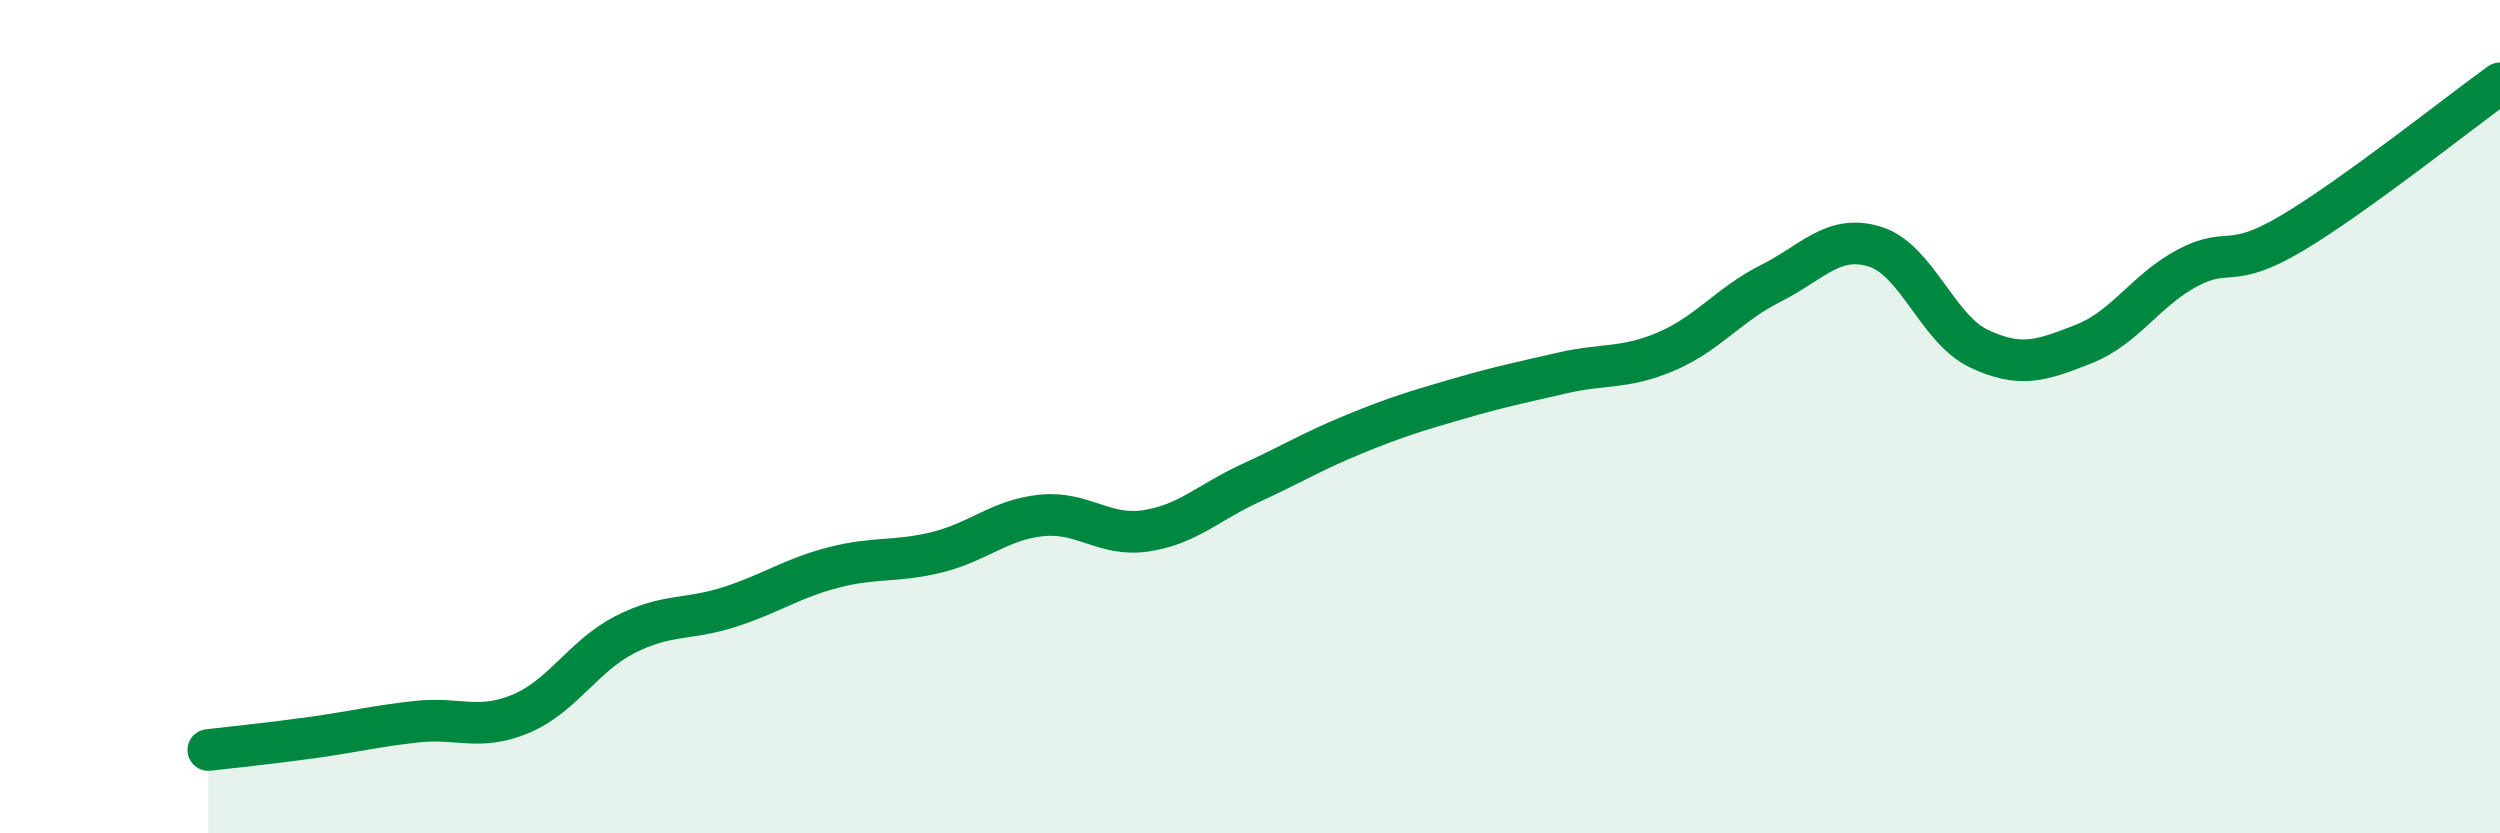
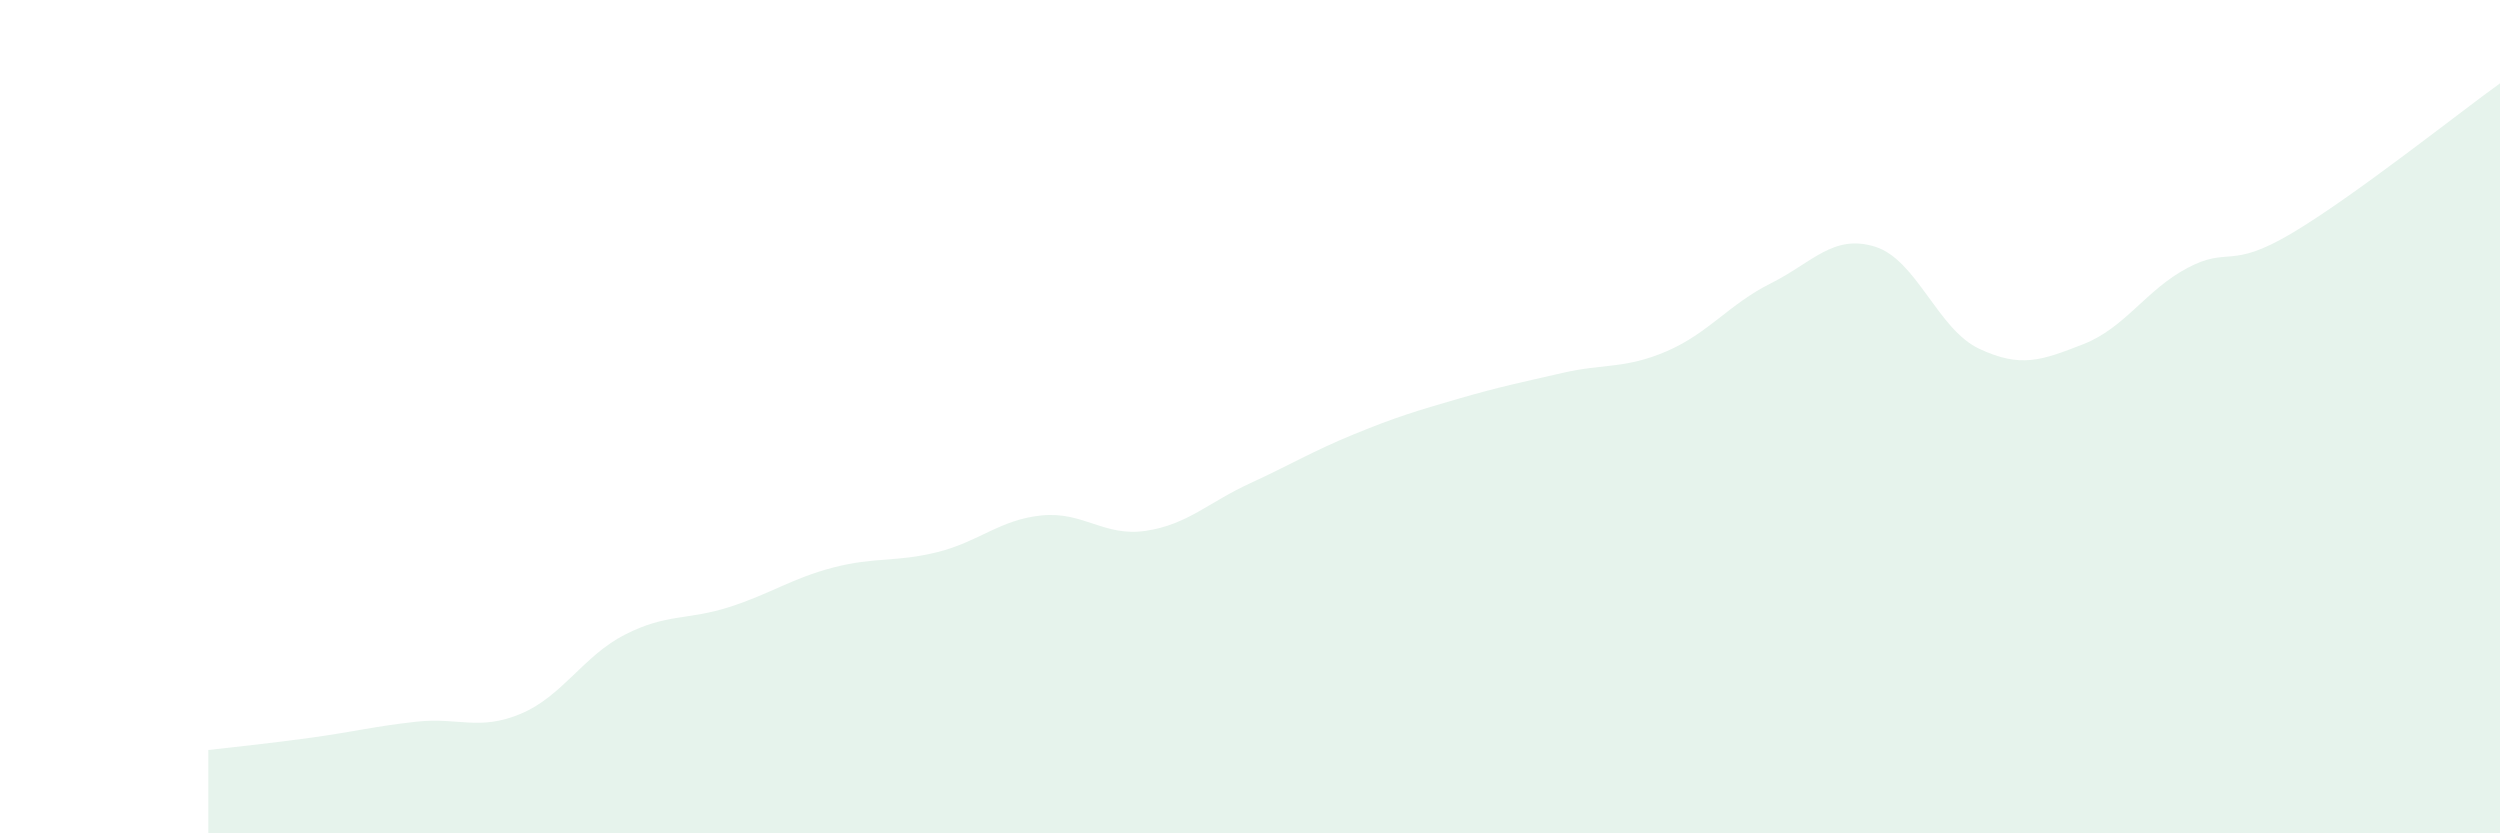
<svg xmlns="http://www.w3.org/2000/svg" width="60" height="20" viewBox="0 0 60 20">
  <path d="M 5,18 C 5.5,17.94 6.5,17.84 7.5,17.7 C 8.5,17.56 9,17.43 10,17.32 C 11,17.21 11.5,17.55 12.5,17.13 C 13.5,16.71 14,15.74 15,15.23 C 16,14.72 16.5,14.89 17.5,14.57 C 18.5,14.25 19,13.88 20,13.62 C 21,13.36 21.5,13.5 22.5,13.25 C 23.5,13 24,12.47 25,12.37 C 26,12.27 26.5,12.89 27.5,12.74 C 28.5,12.59 29,12.06 30,11.6 C 31,11.14 31.5,10.83 32.5,10.42 C 33.5,10.01 34,9.86 35,9.57 C 36,9.28 36.5,9.18 37.5,8.95 C 38.5,8.72 39,8.86 40,8.43 C 41,8 41.5,7.3 42.5,6.8 C 43.5,6.3 44,5.61 45,5.92 C 46,6.23 46.5,7.9 47.5,8.37 C 48.5,8.84 49,8.65 50,8.26 C 51,7.87 51.5,6.96 52.5,6.43 C 53.5,5.9 53.5,6.49 55,5.6 C 56.5,4.71 59,2.72 60,2L60 20L5 20Z" fill="#008740" opacity="0.1" stroke-linecap="round" stroke-linejoin="round" />
-   <path d="M 5,18 C 5.5,17.94 6.5,17.84 7.5,17.7 C 8.5,17.56 9,17.43 10,17.32 C 11,17.21 11.5,17.55 12.5,17.13 C 13.5,16.71 14,15.74 15,15.23 C 16,14.72 16.5,14.89 17.5,14.57 C 18.5,14.25 19,13.88 20,13.62 C 21,13.36 21.5,13.5 22.5,13.25 C 23.5,13 24,12.47 25,12.37 C 26,12.27 26.5,12.89 27.5,12.74 C 28.5,12.59 29,12.06 30,11.6 C 31,11.14 31.5,10.83 32.5,10.42 C 33.5,10.01 34,9.86 35,9.57 C 36,9.28 36.5,9.18 37.5,8.95 C 38.5,8.72 39,8.86 40,8.43 C 41,8 41.5,7.3 42.5,6.8 C 43.5,6.3 44,5.61 45,5.92 C 46,6.23 46.5,7.9 47.5,8.37 C 48.5,8.84 49,8.65 50,8.26 C 51,7.87 51.5,6.96 52.5,6.43 C 53.5,5.9 53.5,6.49 55,5.6 C 56.5,4.71 59,2.72 60,2" stroke="#008740" stroke-width="1" fill="none" stroke-linecap="round" stroke-linejoin="round" />
</svg>